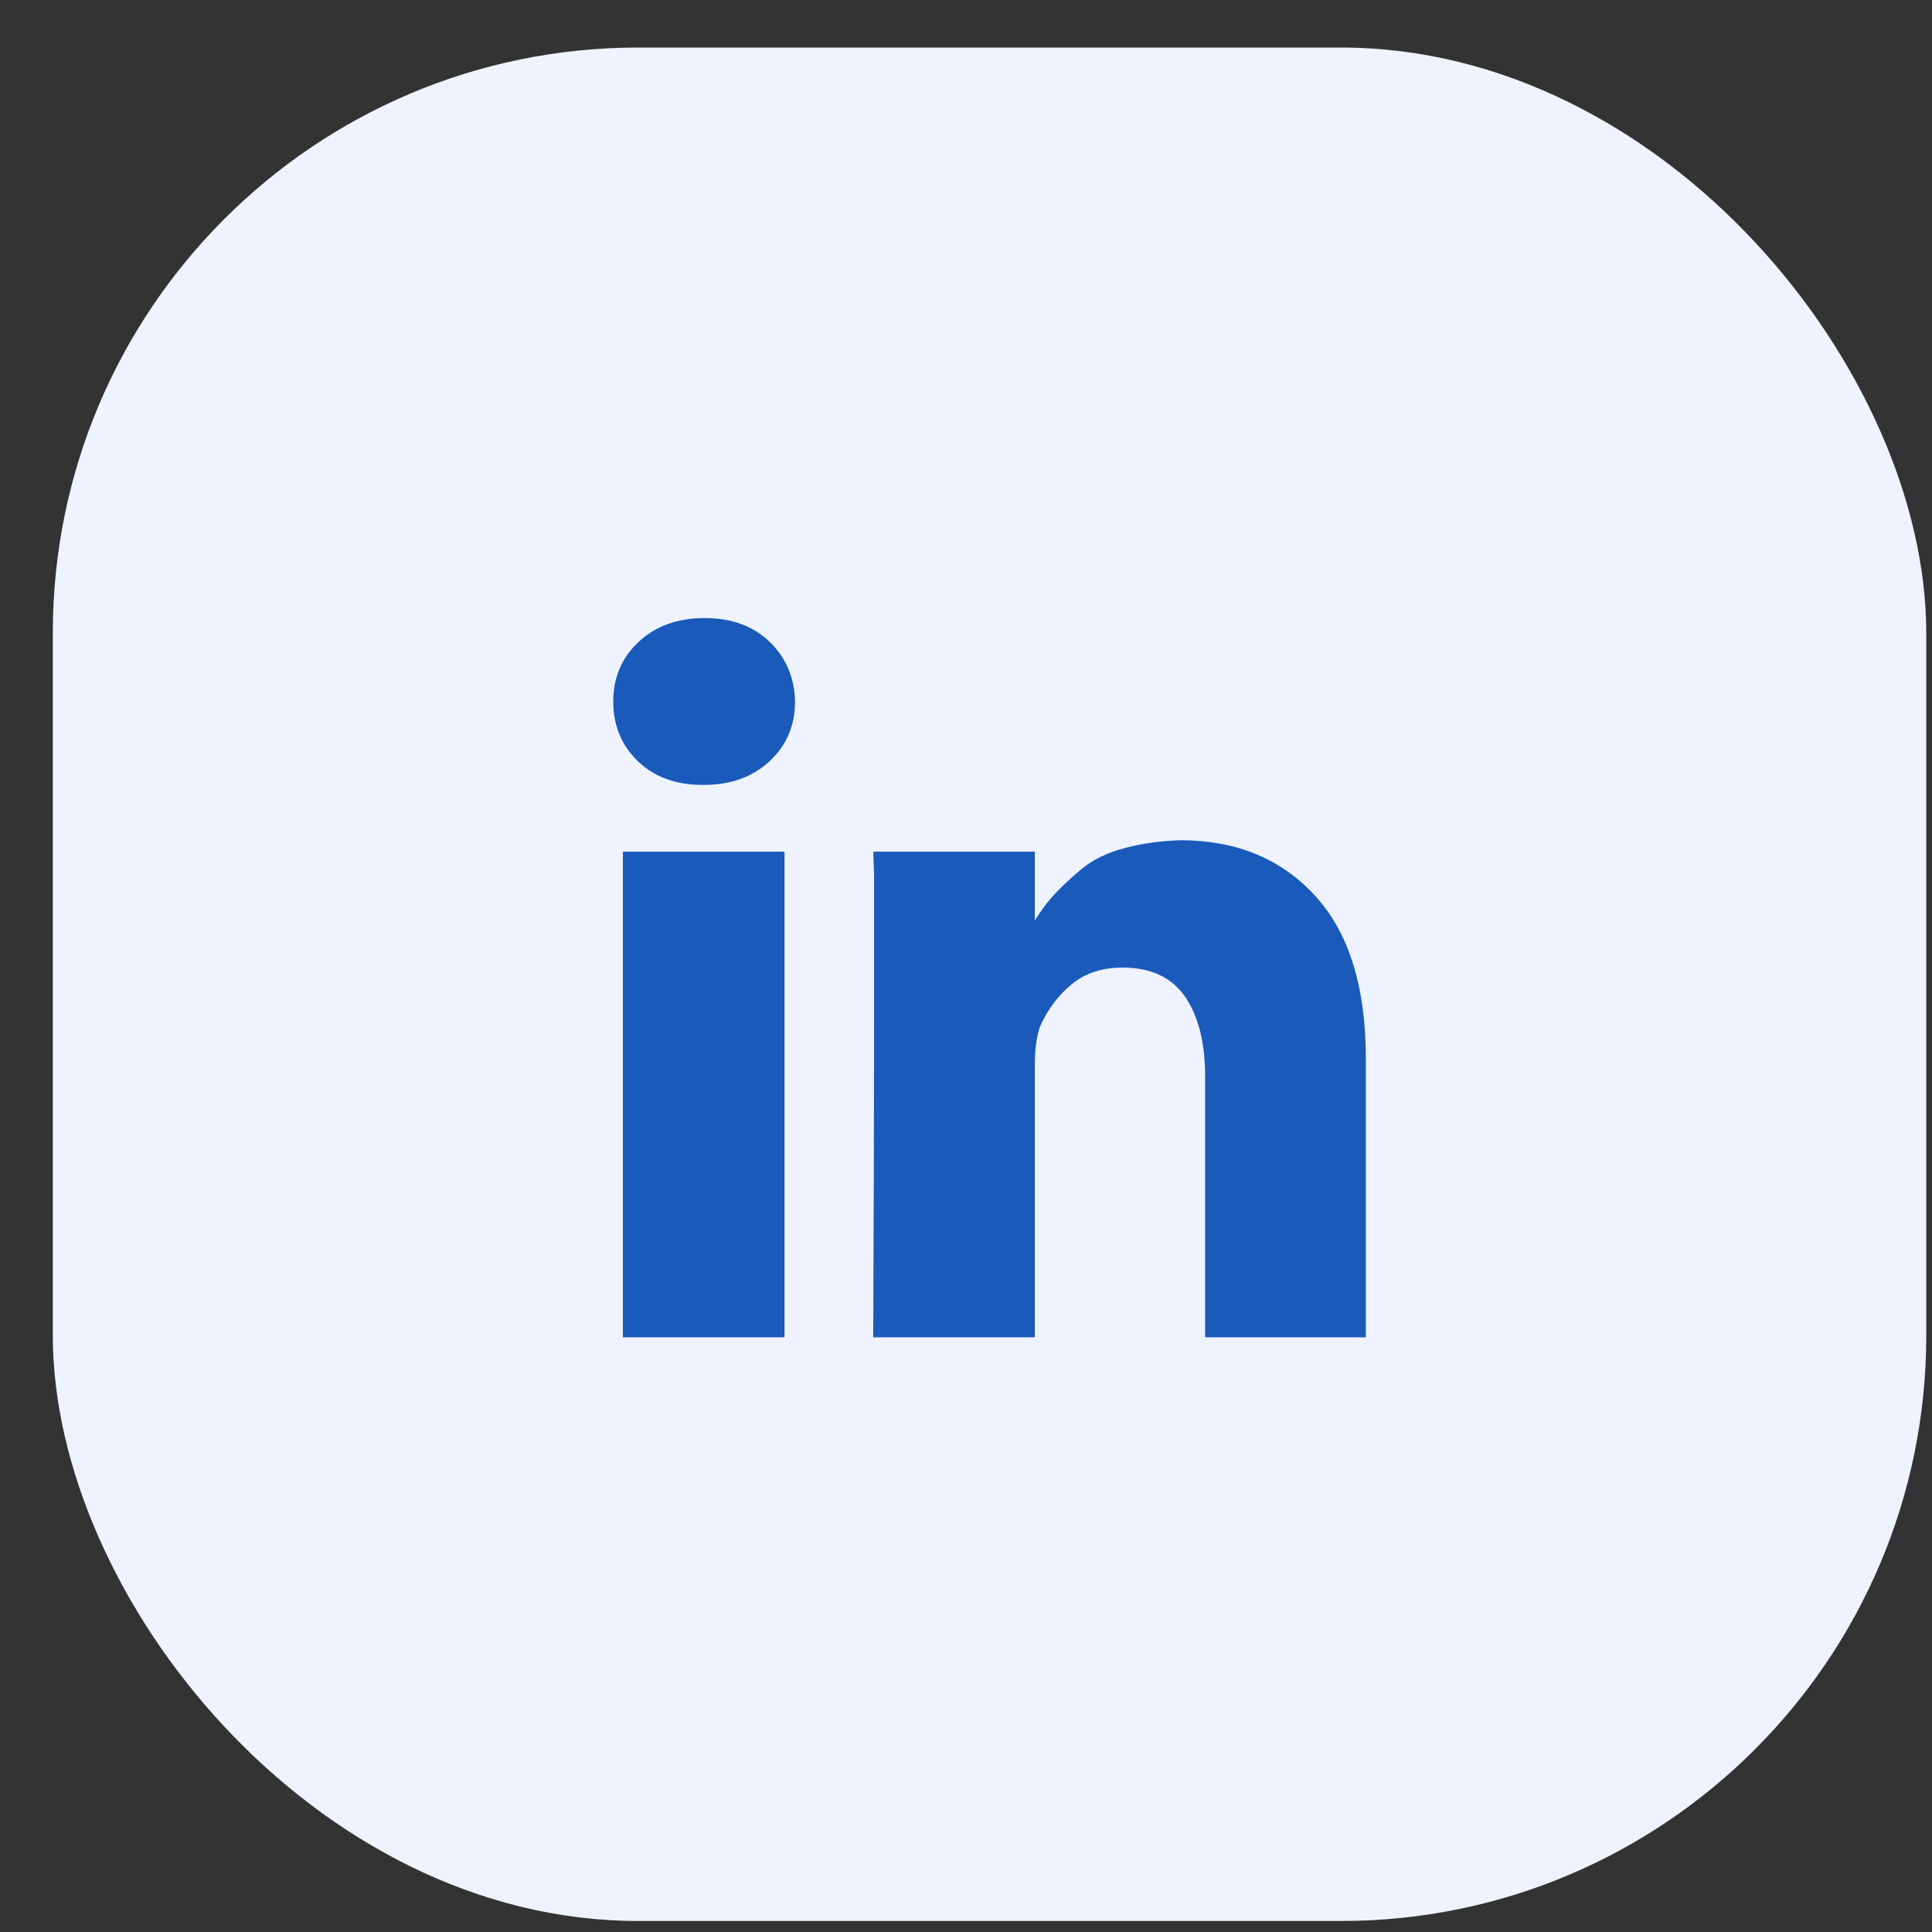
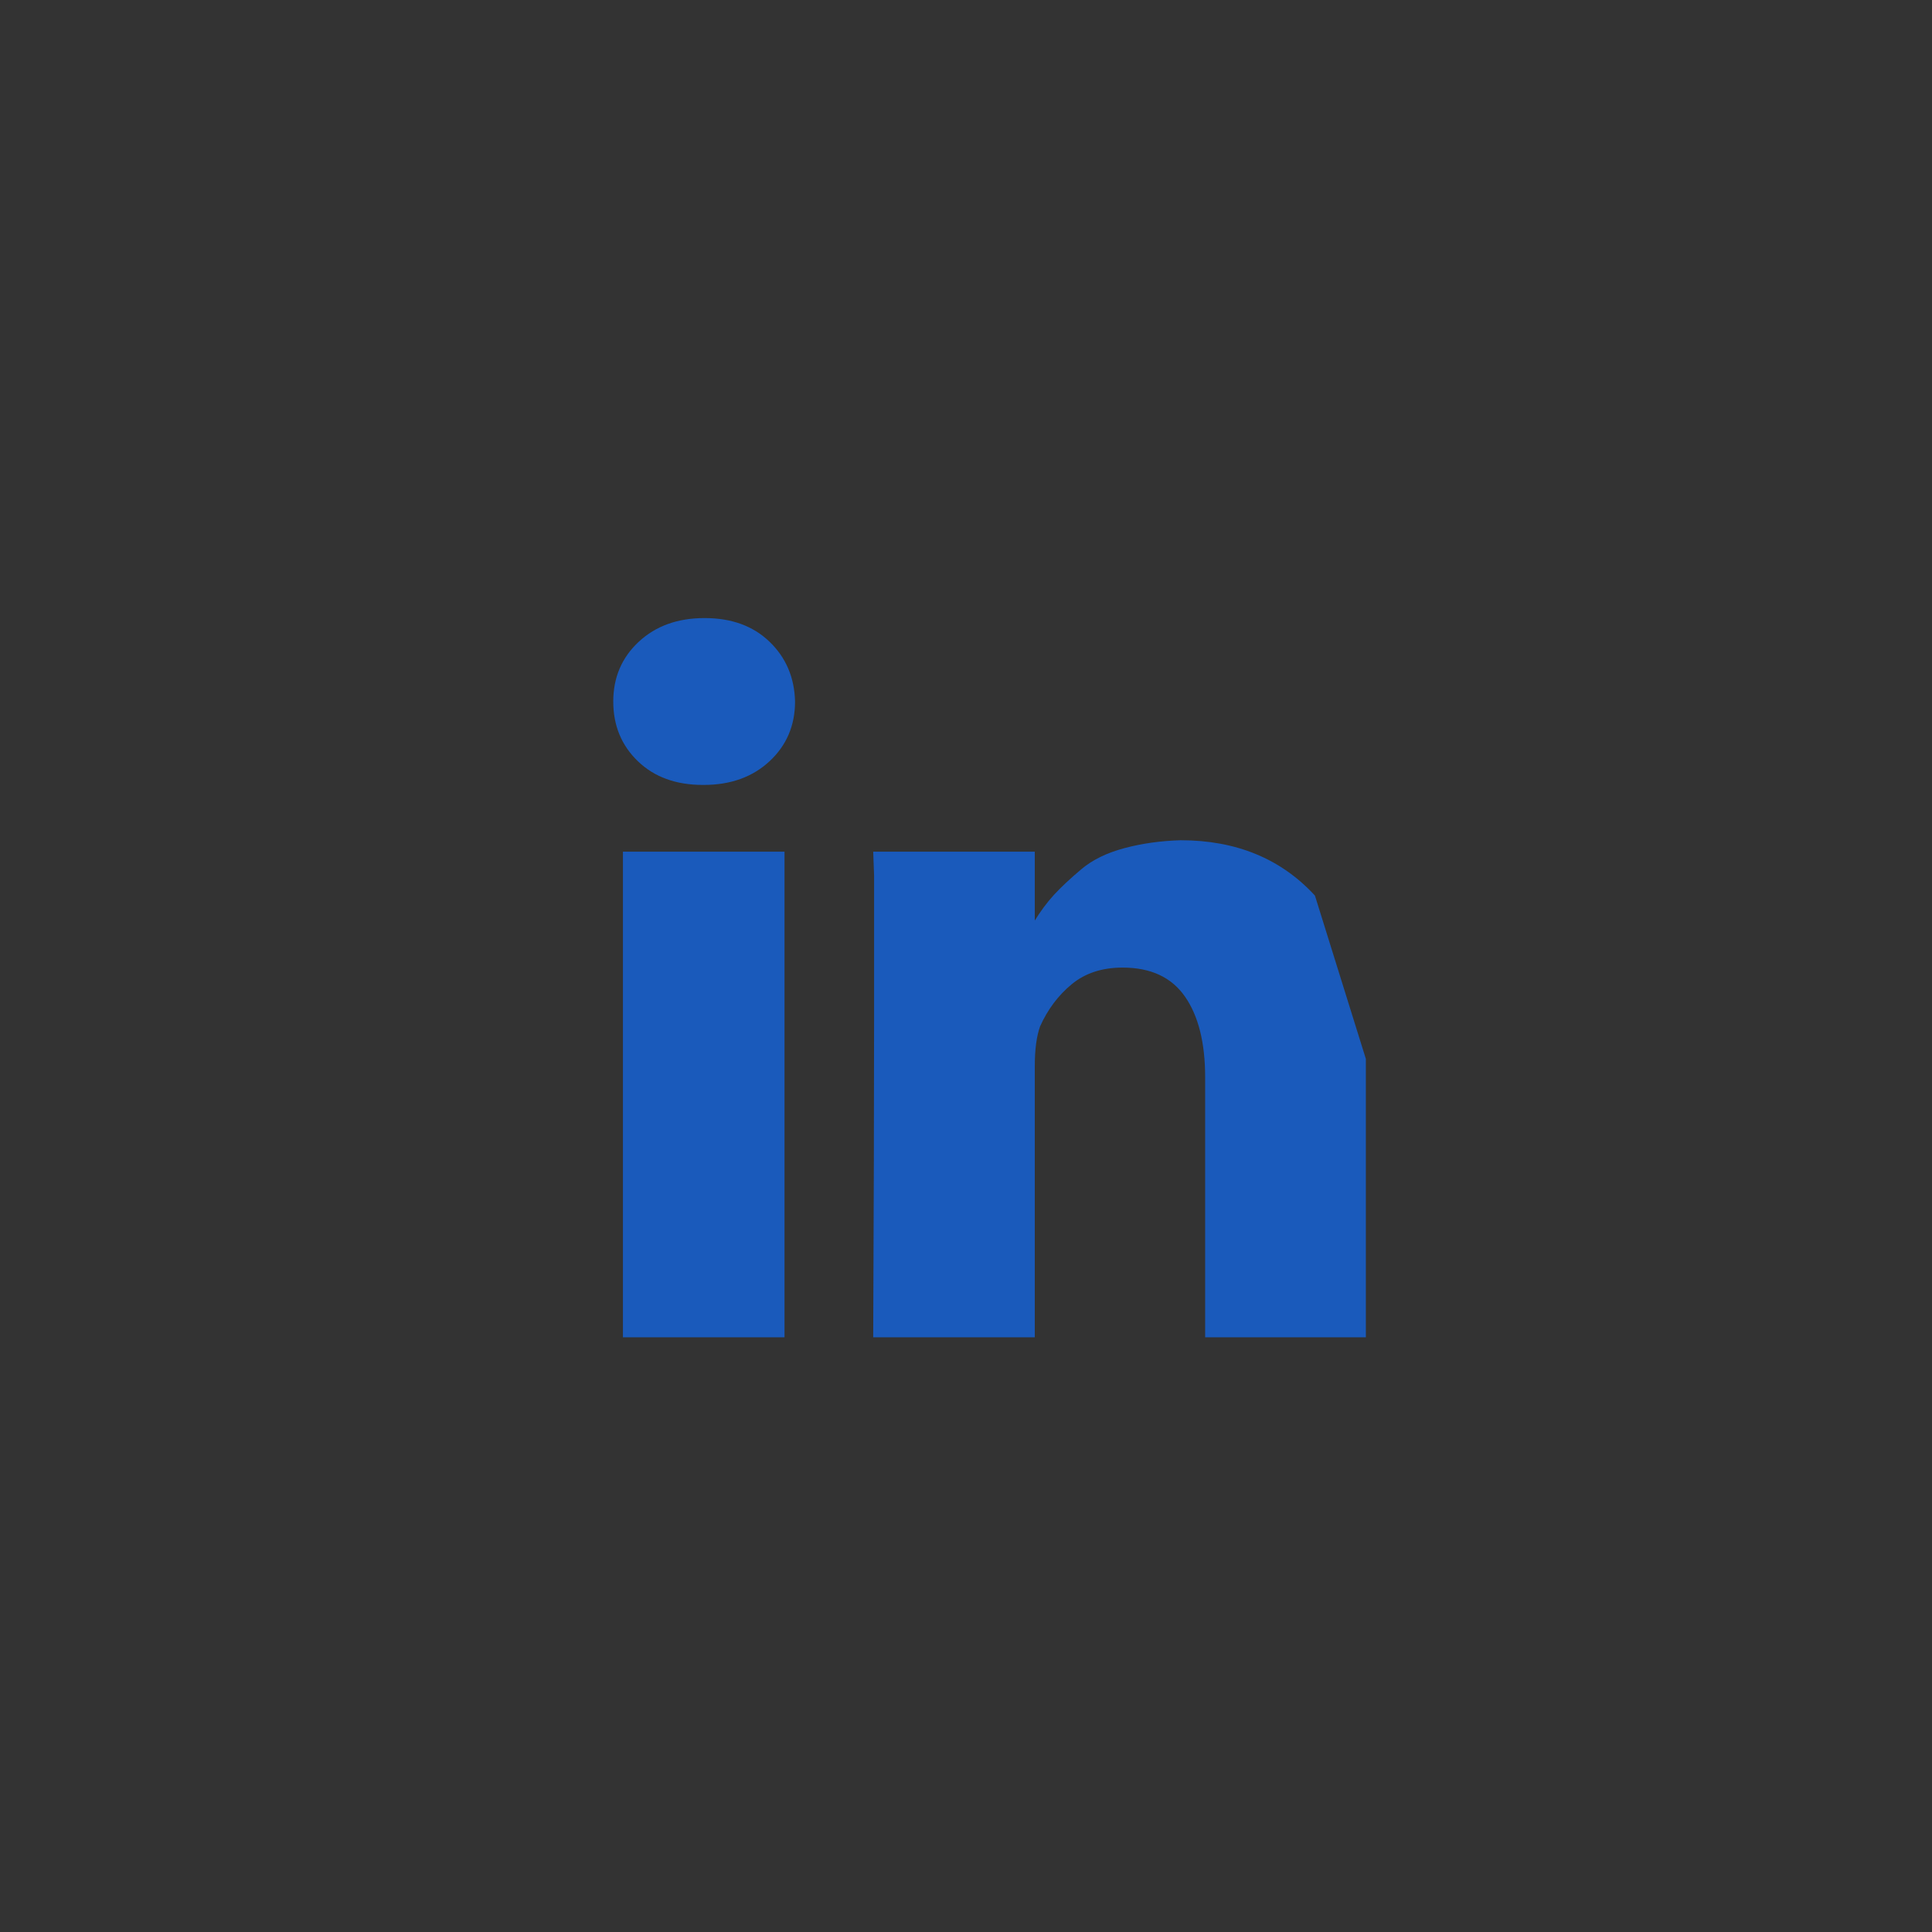
<svg xmlns="http://www.w3.org/2000/svg" width="33" height="33" viewBox="0 0 33 33" fill="none">
  <rect x="0" y="0" width="33" height="33" fill="#333333" stroke="none" />
-   <rect x="0.902" y="0.812" width="32" height="32" rx="10" fill="#EEF3FF" />
-   <path d="M13.4 14.547V22.842H10.64V14.547H13.4ZM13.58 11.982C13.58 12.392 13.435 12.732 13.145 13.002C12.855 13.272 12.48 13.407 12.02 13.407H12.005C11.545 13.407 11.175 13.272 10.895 13.002C10.615 12.732 10.475 12.392 10.475 11.982C10.475 11.572 10.62 11.232 10.91 10.962C11.2 10.692 11.575 10.557 12.035 10.557C12.495 10.557 12.865 10.692 13.145 10.962C13.425 11.232 13.57 11.572 13.58 11.982ZM23.33 18.087V22.842H20.585V18.402C20.585 17.812 20.47 17.352 20.24 17.022C20.01 16.692 19.655 16.527 19.175 16.527C18.825 16.527 18.535 16.622 18.305 16.812C18.075 17.002 17.895 17.242 17.765 17.532C17.705 17.702 17.675 17.927 17.675 18.207V22.842H14.915C14.925 20.612 14.93 18.807 14.93 17.427V14.952L14.915 14.547H17.675V15.747H17.66C17.77 15.567 17.885 15.412 18.005 15.282C18.125 15.152 18.28 15.007 18.47 14.847C18.66 14.687 18.905 14.567 19.205 14.487C19.505 14.407 19.825 14.362 20.165 14.352C21.115 14.352 21.88 14.667 22.46 15.297C23.04 15.927 23.33 16.857 23.33 18.087Z" fill="#1A5ABB" />
+   <path d="M13.4 14.547V22.842H10.64V14.547H13.4ZM13.58 11.982C13.58 12.392 13.435 12.732 13.145 13.002C12.855 13.272 12.48 13.407 12.02 13.407H12.005C11.545 13.407 11.175 13.272 10.895 13.002C10.615 12.732 10.475 12.392 10.475 11.982C10.475 11.572 10.62 11.232 10.91 10.962C11.2 10.692 11.575 10.557 12.035 10.557C12.495 10.557 12.865 10.692 13.145 10.962C13.425 11.232 13.57 11.572 13.58 11.982ZM23.33 18.087V22.842H20.585V18.402C20.585 17.812 20.47 17.352 20.24 17.022C20.01 16.692 19.655 16.527 19.175 16.527C18.825 16.527 18.535 16.622 18.305 16.812C18.075 17.002 17.895 17.242 17.765 17.532C17.705 17.702 17.675 17.927 17.675 18.207V22.842H14.915C14.925 20.612 14.93 18.807 14.93 17.427V14.952L14.915 14.547H17.675V15.747H17.66C17.77 15.567 17.885 15.412 18.005 15.282C18.125 15.152 18.28 15.007 18.47 14.847C18.66 14.687 18.905 14.567 19.205 14.487C19.505 14.407 19.825 14.362 20.165 14.352C21.115 14.352 21.88 14.667 22.46 15.297Z" fill="#1A5ABB" />
</svg>